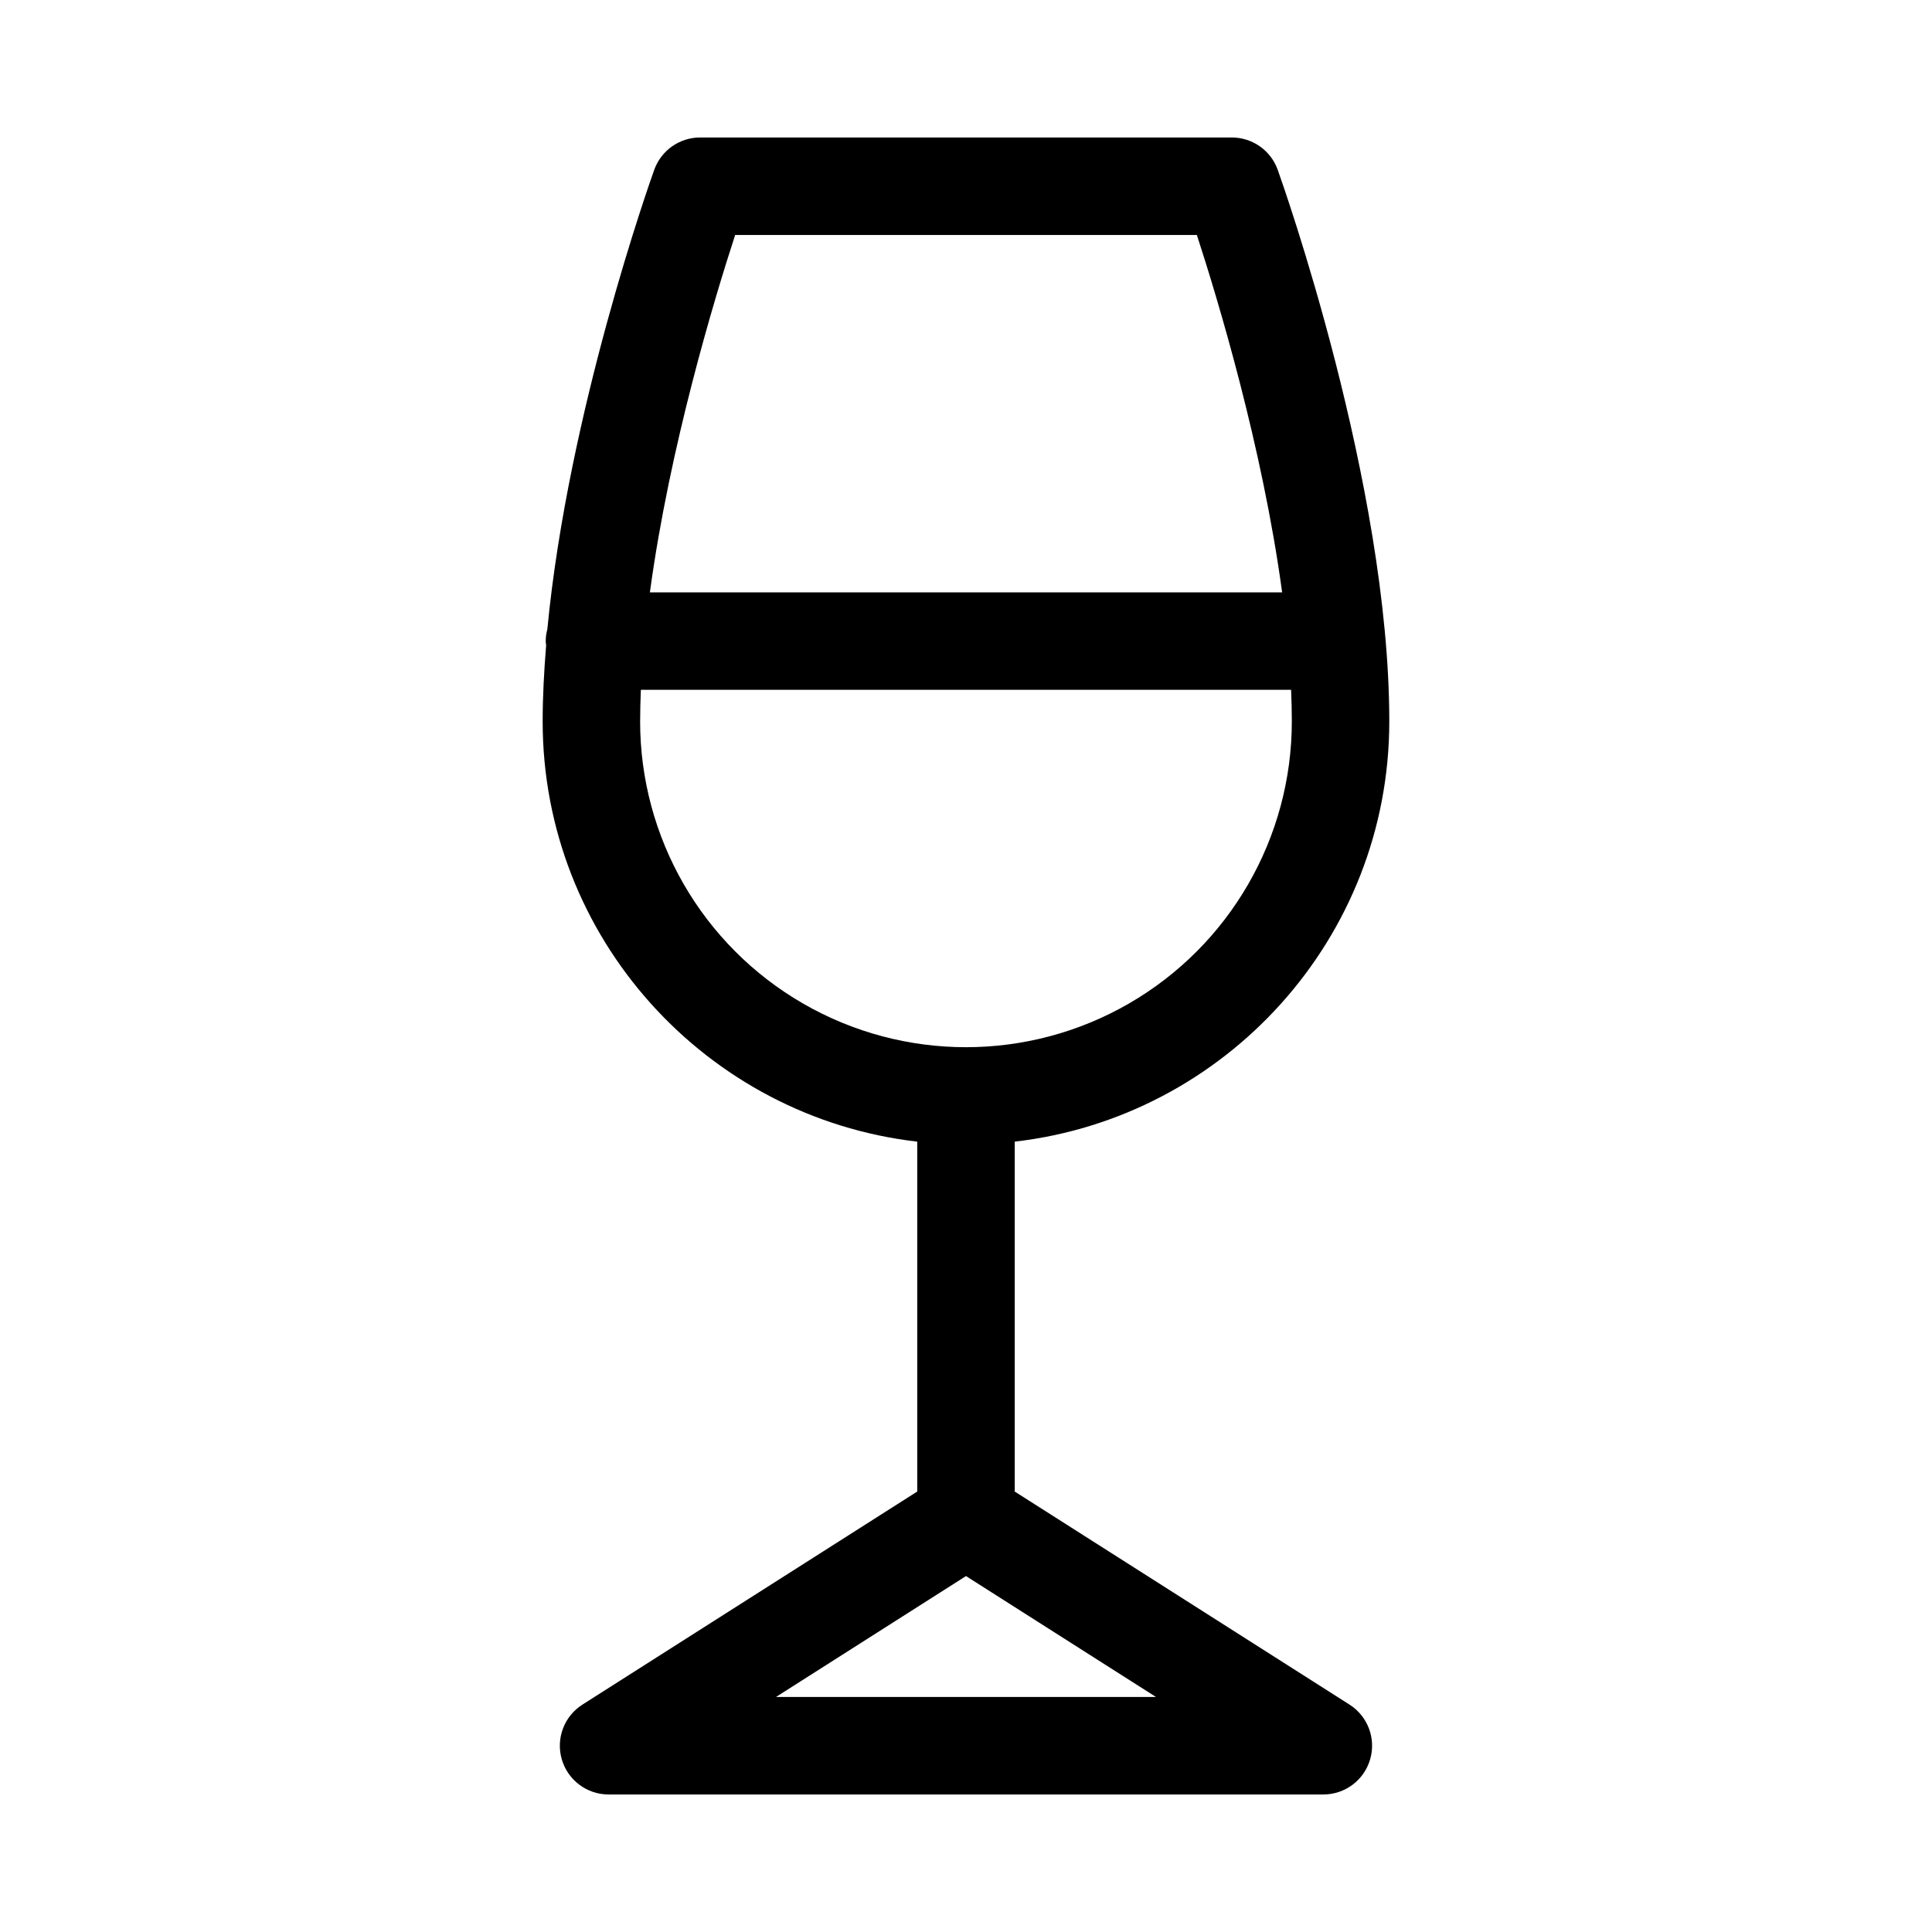
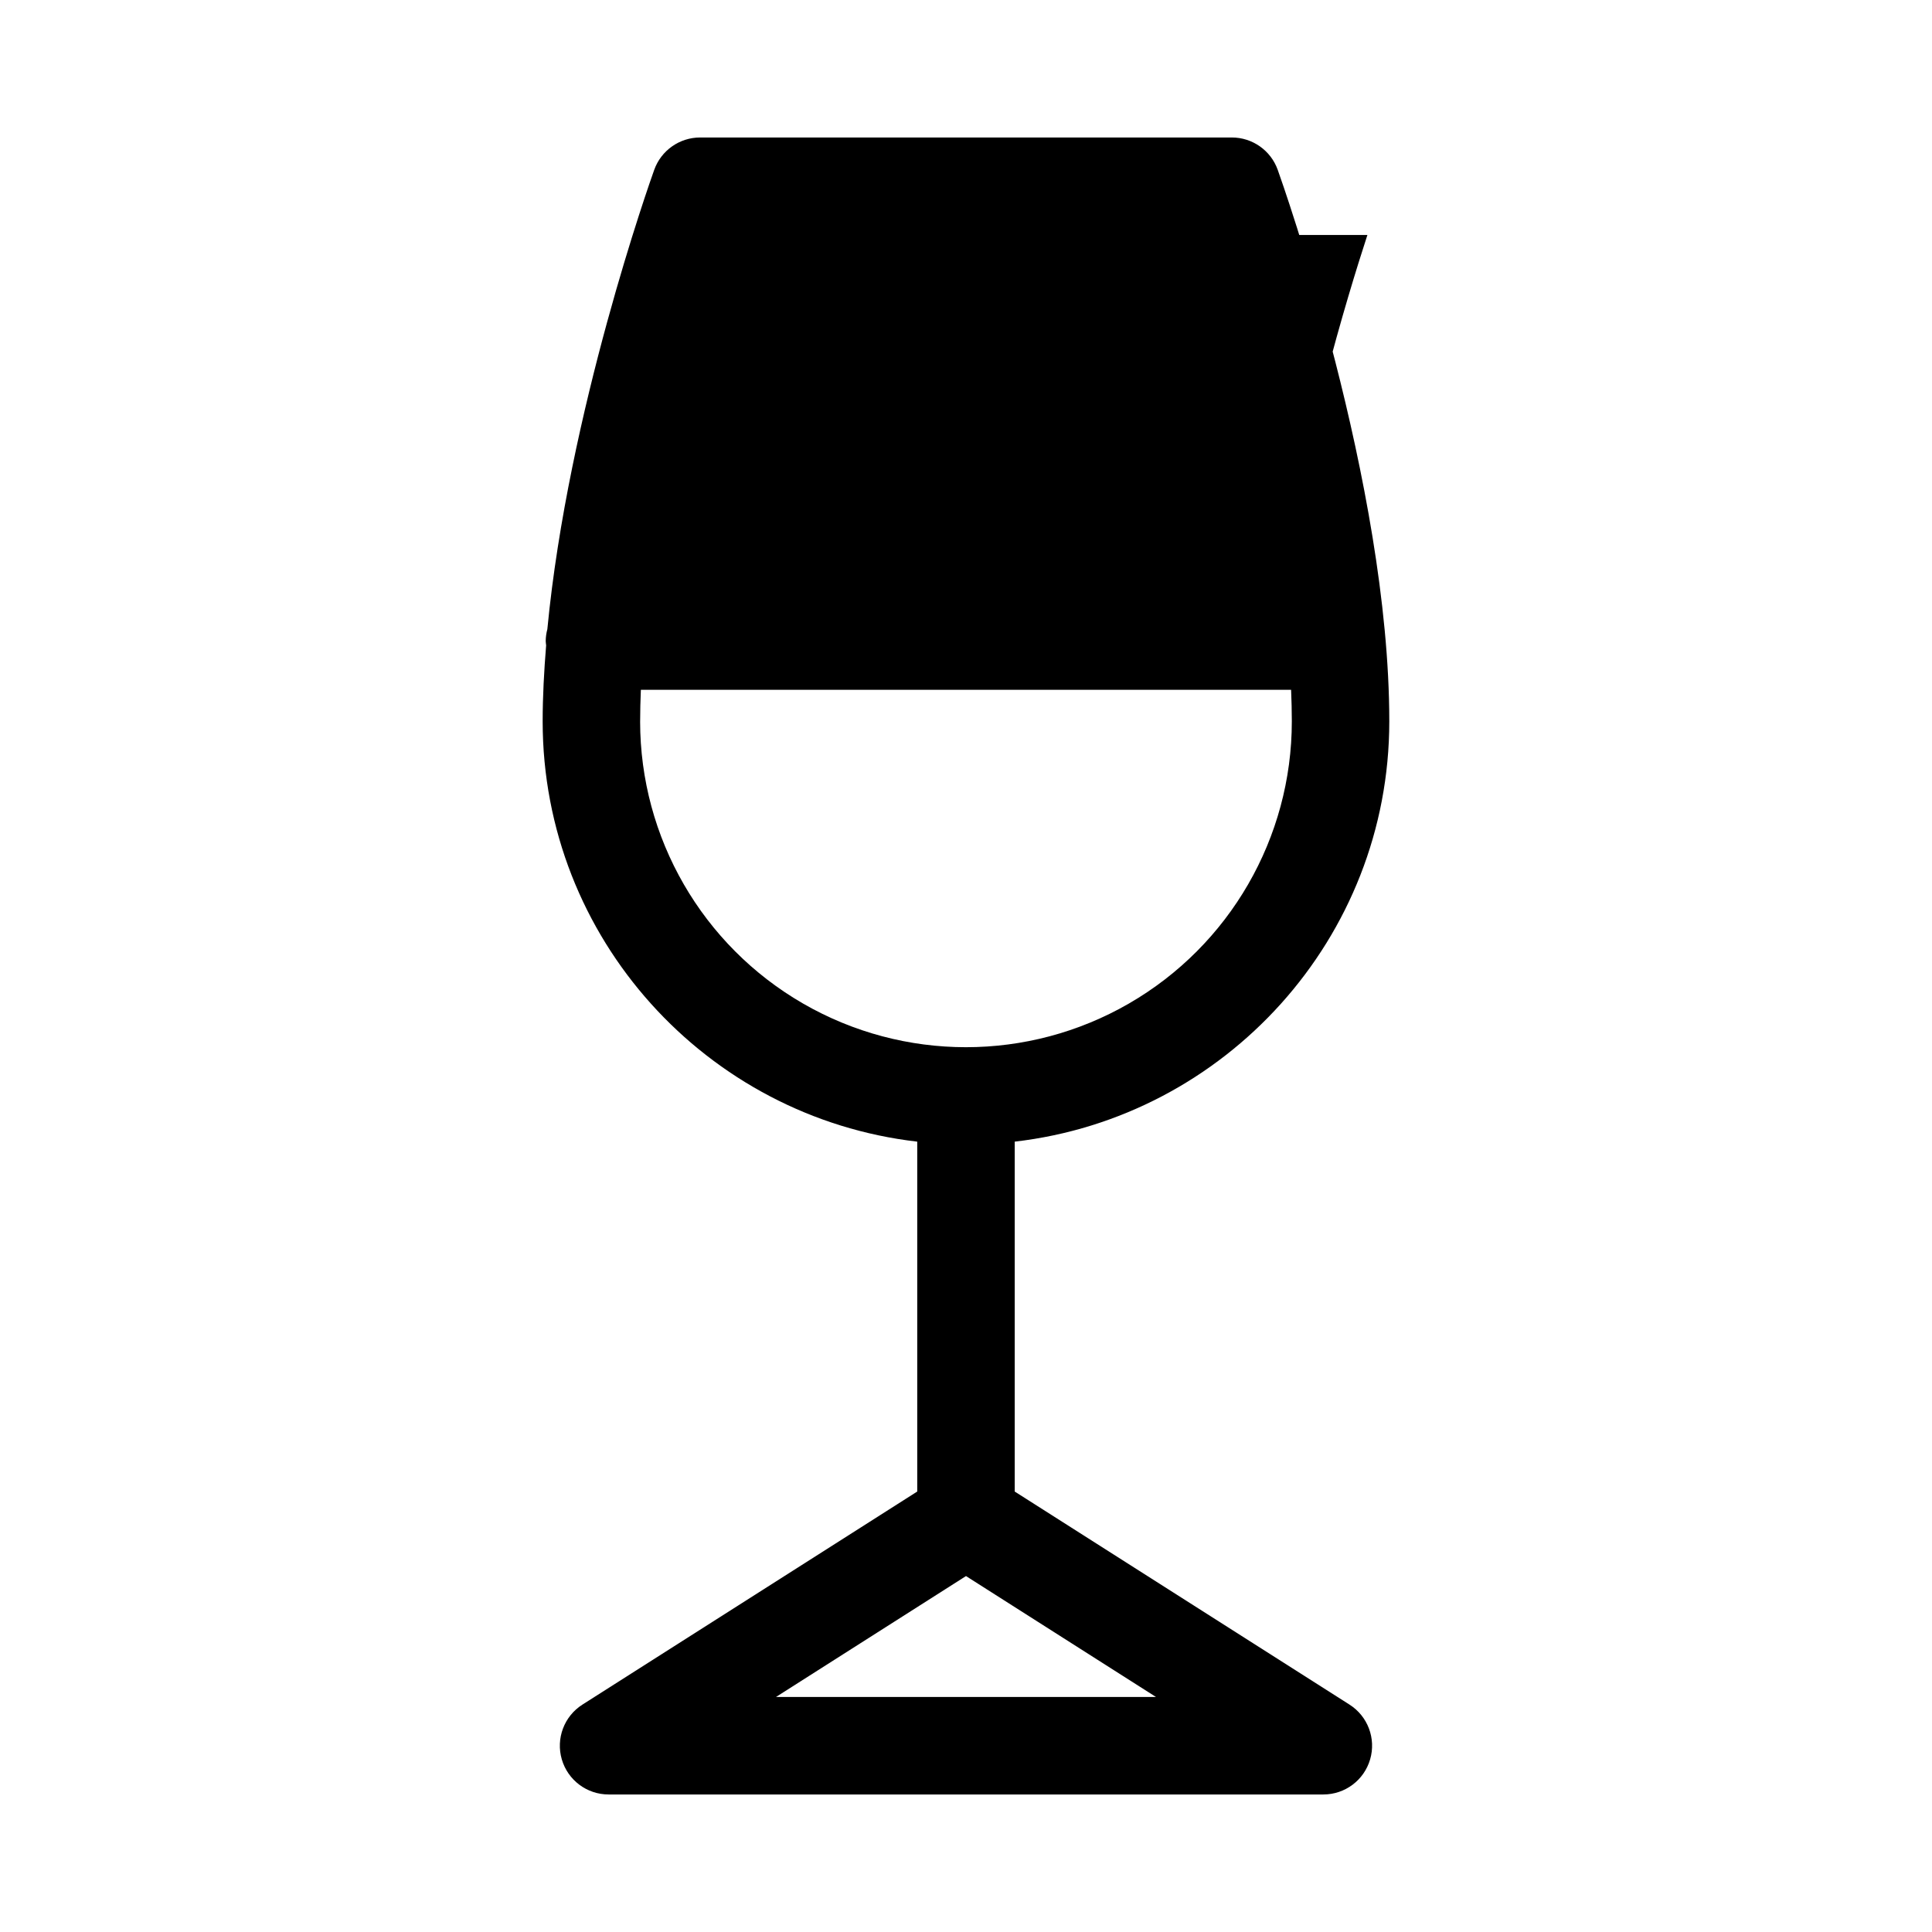
<svg xmlns="http://www.w3.org/2000/svg" fill="#000000" width="800px" height="800px" version="1.1" viewBox="144 144 512 512">
-   <path d="m501.64 595.74-88.73-56.465v-92.727c55.789-6.434 99.266-53.895 99.266-111.38 0-62.922-28.359-142.8-29.57-146.17-1.84-5.137-6.703-8.562-12.156-8.562h-140.91c-5.453 0-10.32 3.426-12.16 8.562-1.059 2.941-22.84 64.297-28.324 121.72l0.004-0.004c-0.281 1.039-0.43 2.106-0.441 3.18 0 0.387 0.082 0.75 0.113 1.129-0.555 6.82-0.922 13.586-0.922 20.145 0 57.484 43.477 104.95 99.266 111.38v92.727l-88.73 56.465c-4.844 3.082-7.07 8.996-5.465 14.508 1.605 5.516 6.66 9.305 12.402 9.305h189.42-0.004c5.746 0 10.797-3.789 12.402-9.305 1.609-5.512-0.617-11.426-5.465-14.508zm-162.82-389.47h122.36c5.5 16.871 17.371 56.113 22.598 94.711h-167.55c5.227-38.598 17.098-77.84 22.598-94.711zm-25.176 128.9c0-2.742 0.074-5.539 0.191-8.359h172.32c0.117 2.82 0.191 5.613 0.191 8.359 0 30.852-16.461 59.355-43.176 74.781-26.719 15.426-59.637 15.426-86.352 0-26.719-15.426-43.18-43.93-43.18-74.781zm35.996 258.55 50.359-32.047 50.355 32.047z" />
+   <path d="m501.64 595.74-88.73-56.465v-92.727c55.789-6.434 99.266-53.895 99.266-111.38 0-62.922-28.359-142.8-29.57-146.17-1.84-5.137-6.703-8.562-12.156-8.562h-140.91c-5.453 0-10.32 3.426-12.16 8.562-1.059 2.941-22.84 64.297-28.324 121.72l0.004-0.004c-0.281 1.039-0.43 2.106-0.441 3.18 0 0.387 0.082 0.75 0.113 1.129-0.555 6.82-0.922 13.586-0.922 20.145 0 57.484 43.477 104.95 99.266 111.38v92.727l-88.73 56.465c-4.844 3.082-7.07 8.996-5.465 14.508 1.605 5.516 6.66 9.305 12.402 9.305h189.42-0.004c5.746 0 10.797-3.789 12.402-9.305 1.609-5.512-0.617-11.426-5.465-14.508zm-162.82-389.47h122.36c5.5 16.871 17.371 56.113 22.598 94.711c5.227-38.598 17.098-77.84 22.598-94.711zm-25.176 128.9c0-2.742 0.074-5.539 0.191-8.359h172.32c0.117 2.82 0.191 5.613 0.191 8.359 0 30.852-16.461 59.355-43.176 74.781-26.719 15.426-59.637 15.426-86.352 0-26.719-15.426-43.18-43.93-43.18-74.781zm35.996 258.55 50.359-32.047 50.355 32.047z" />
</svg>